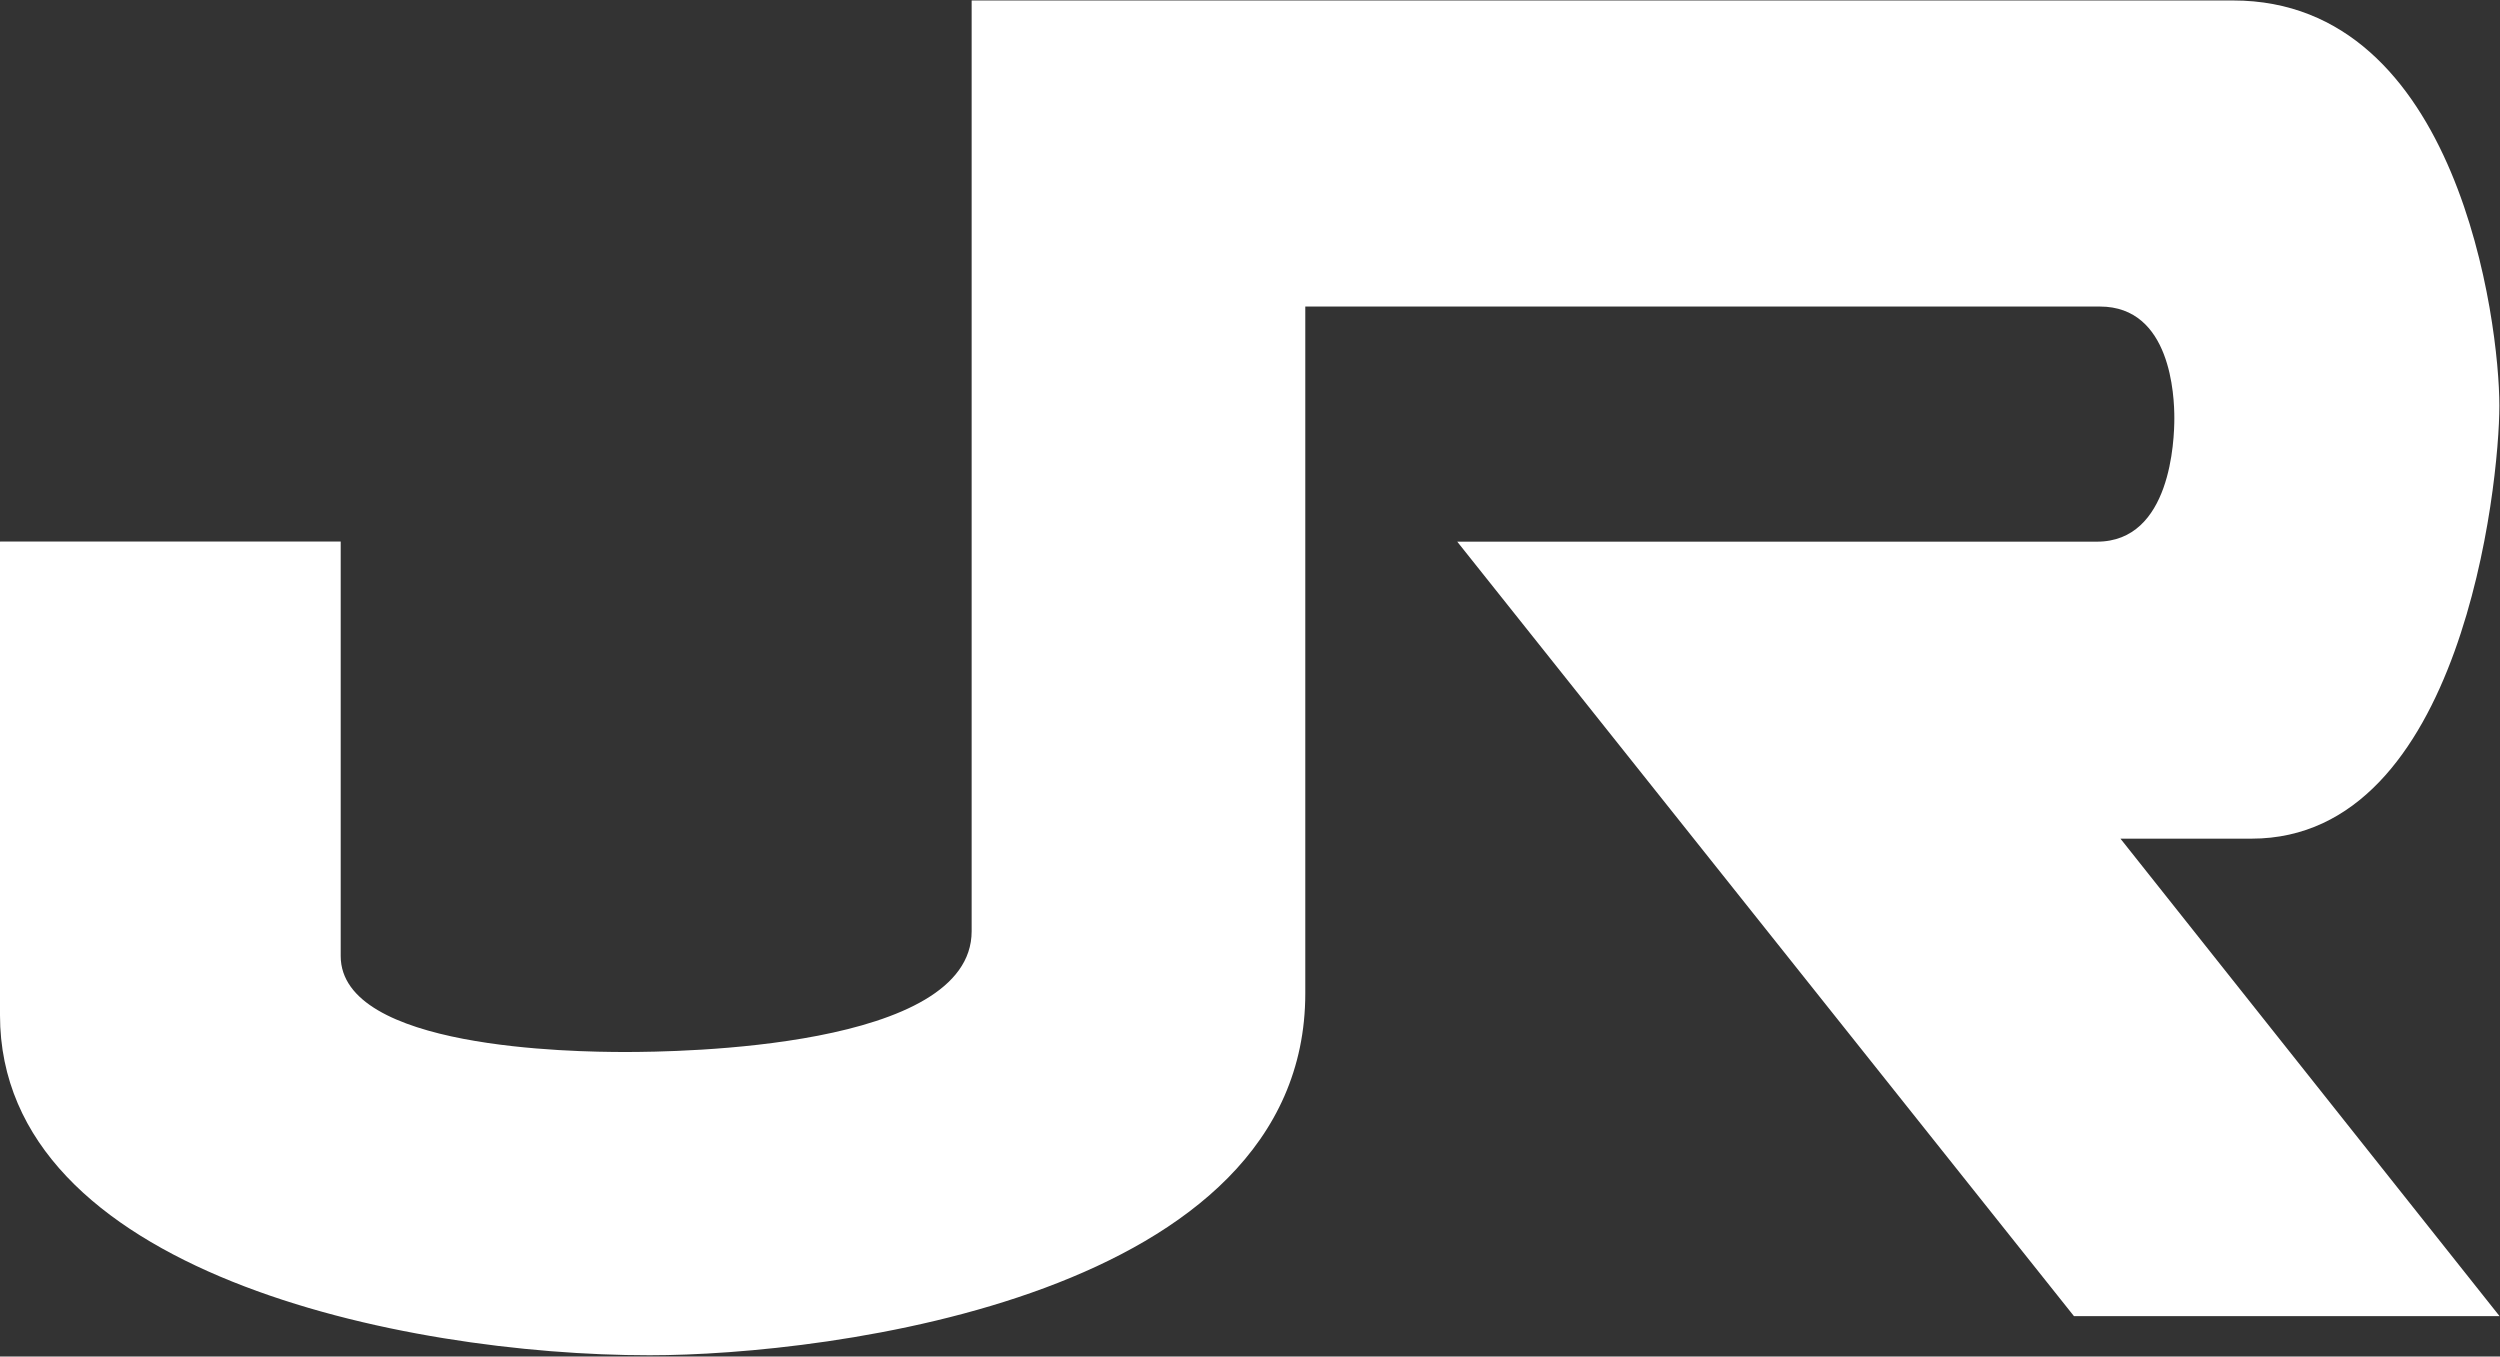
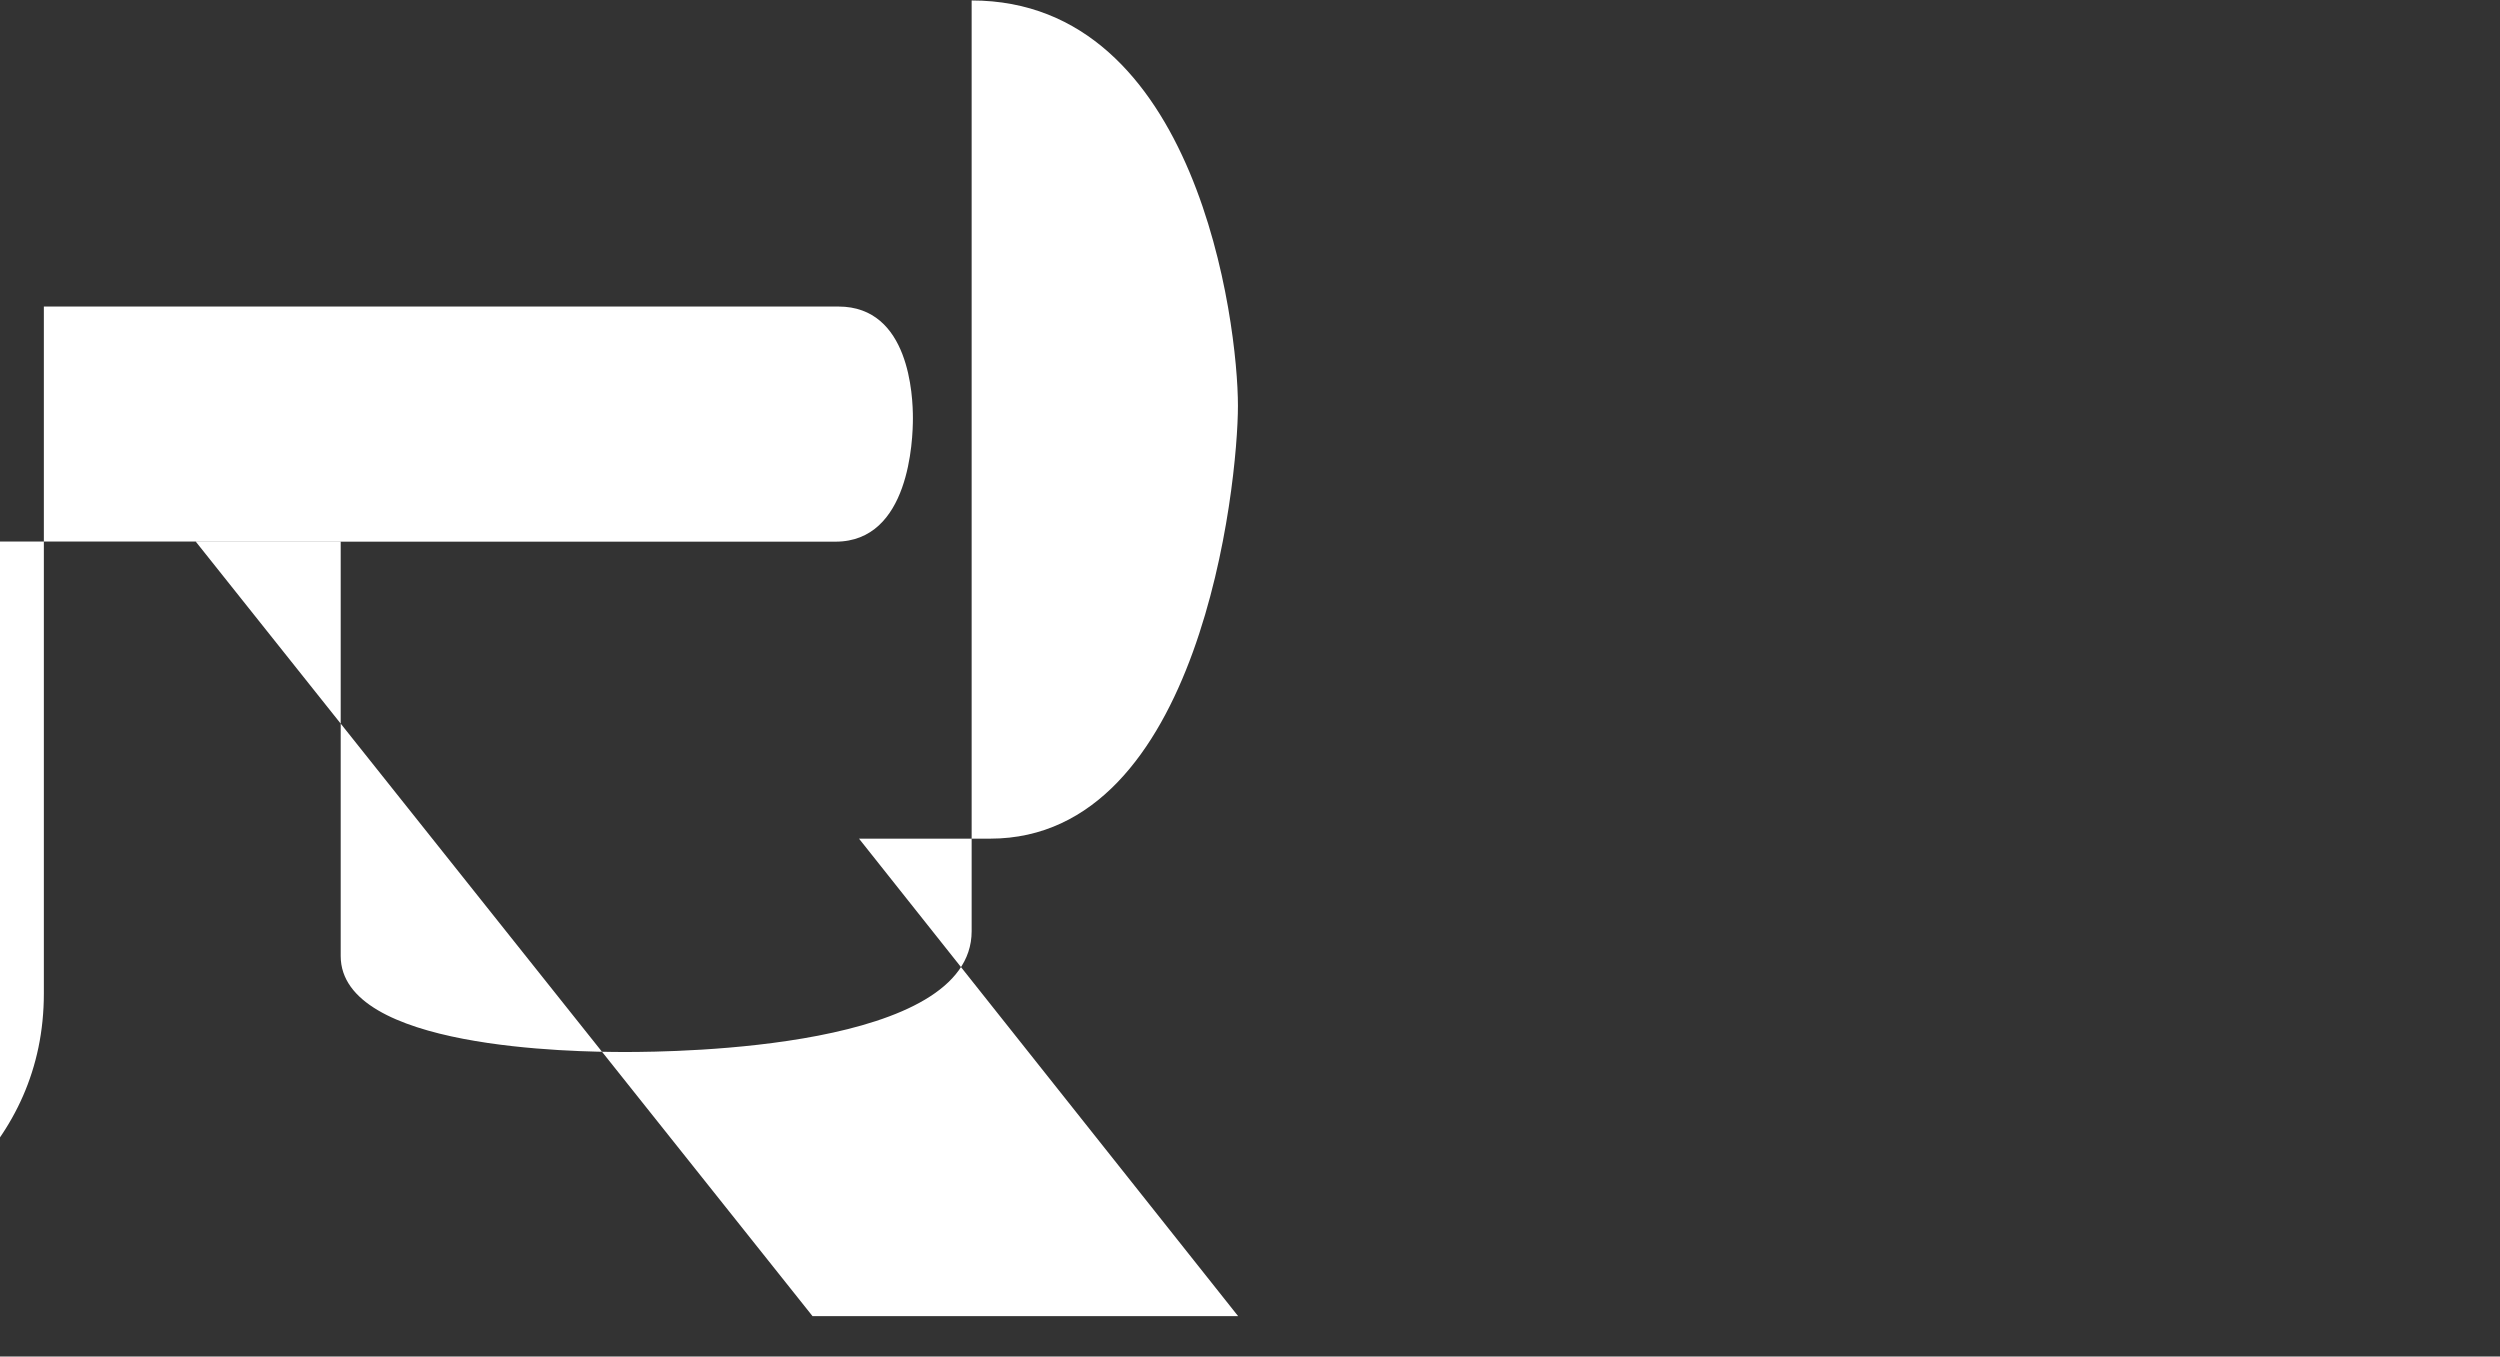
<svg xmlns="http://www.w3.org/2000/svg" version="1.2" viewBox="0 0 1596 866" width="1596" height="866">
  <rect x="0" y="0" width="1596" height="866" fill="#333333" stroke="none" />
  <title>JR_logo_(east)-svg</title>
  <style>
		.s0 { fill: #ffffff } 
	</style>
-   <path id="Layer" class="s0" d="m0.3 345.7h217.2v264.6c0 59.3 148.1 61.3 181.6 61.3 33.6 0 221.2-2.1 221.2-77.1v-594.2h805.3c144.1 0 170 205.7 170 258.7 0 50.6-23.9 276.4-158.2 276.4h-83.7l242 304.8h-271.7l-393.7-494.4h408.4c47.3 0 49.4-65.1 49.4-78.9 0-13.9-2.1-71.2-47.5-71.2h-507.3v438.5c0 193.4-304.2 231-418.6 231-158 0-414.7-53.2-414.7-217.2v-302.2" />
+   <path id="Layer" class="s0" d="m0.3 345.7h217.2v264.6c0 59.3 148.1 61.3 181.6 61.3 33.6 0 221.2-2.1 221.2-77.1v-594.2c144.1 0 170 205.7 170 258.7 0 50.6-23.9 276.4-158.2 276.4h-83.7l242 304.8h-271.7l-393.7-494.4h408.4c47.3 0 49.4-65.1 49.4-78.9 0-13.9-2.1-71.2-47.5-71.2h-507.3v438.5c0 193.4-304.2 231-418.6 231-158 0-414.7-53.2-414.7-217.2v-302.2" />
</svg>